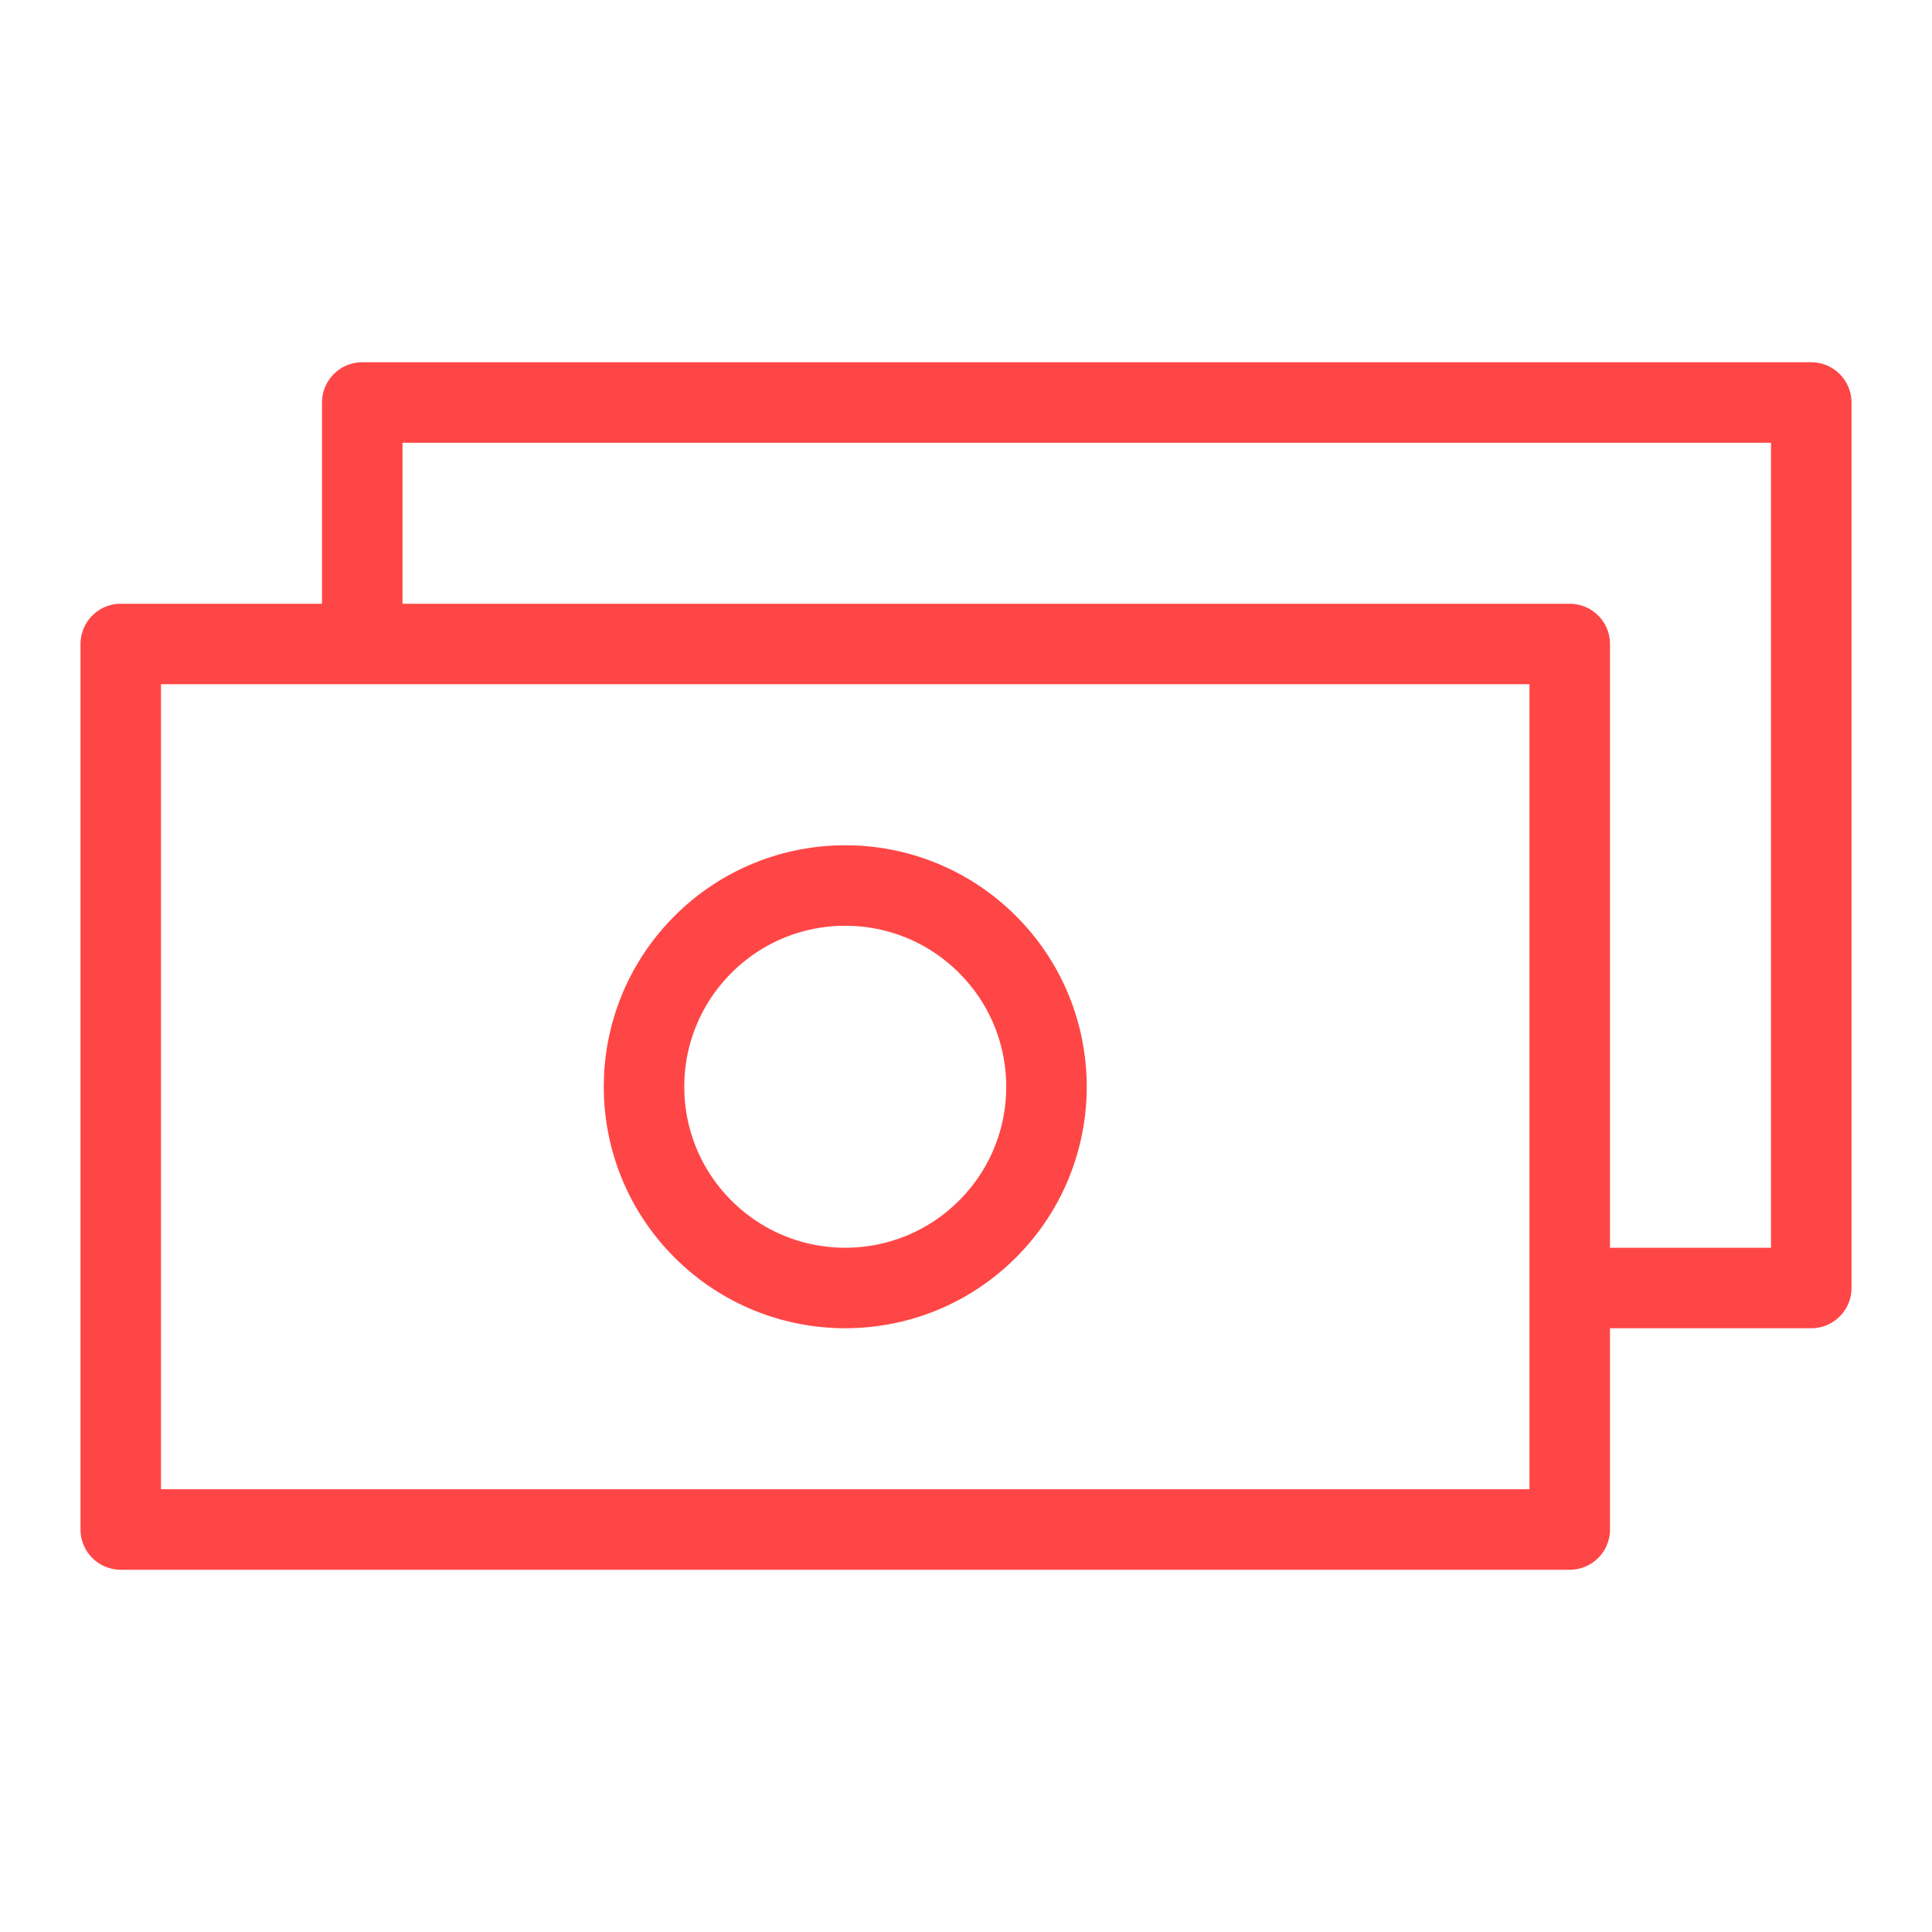
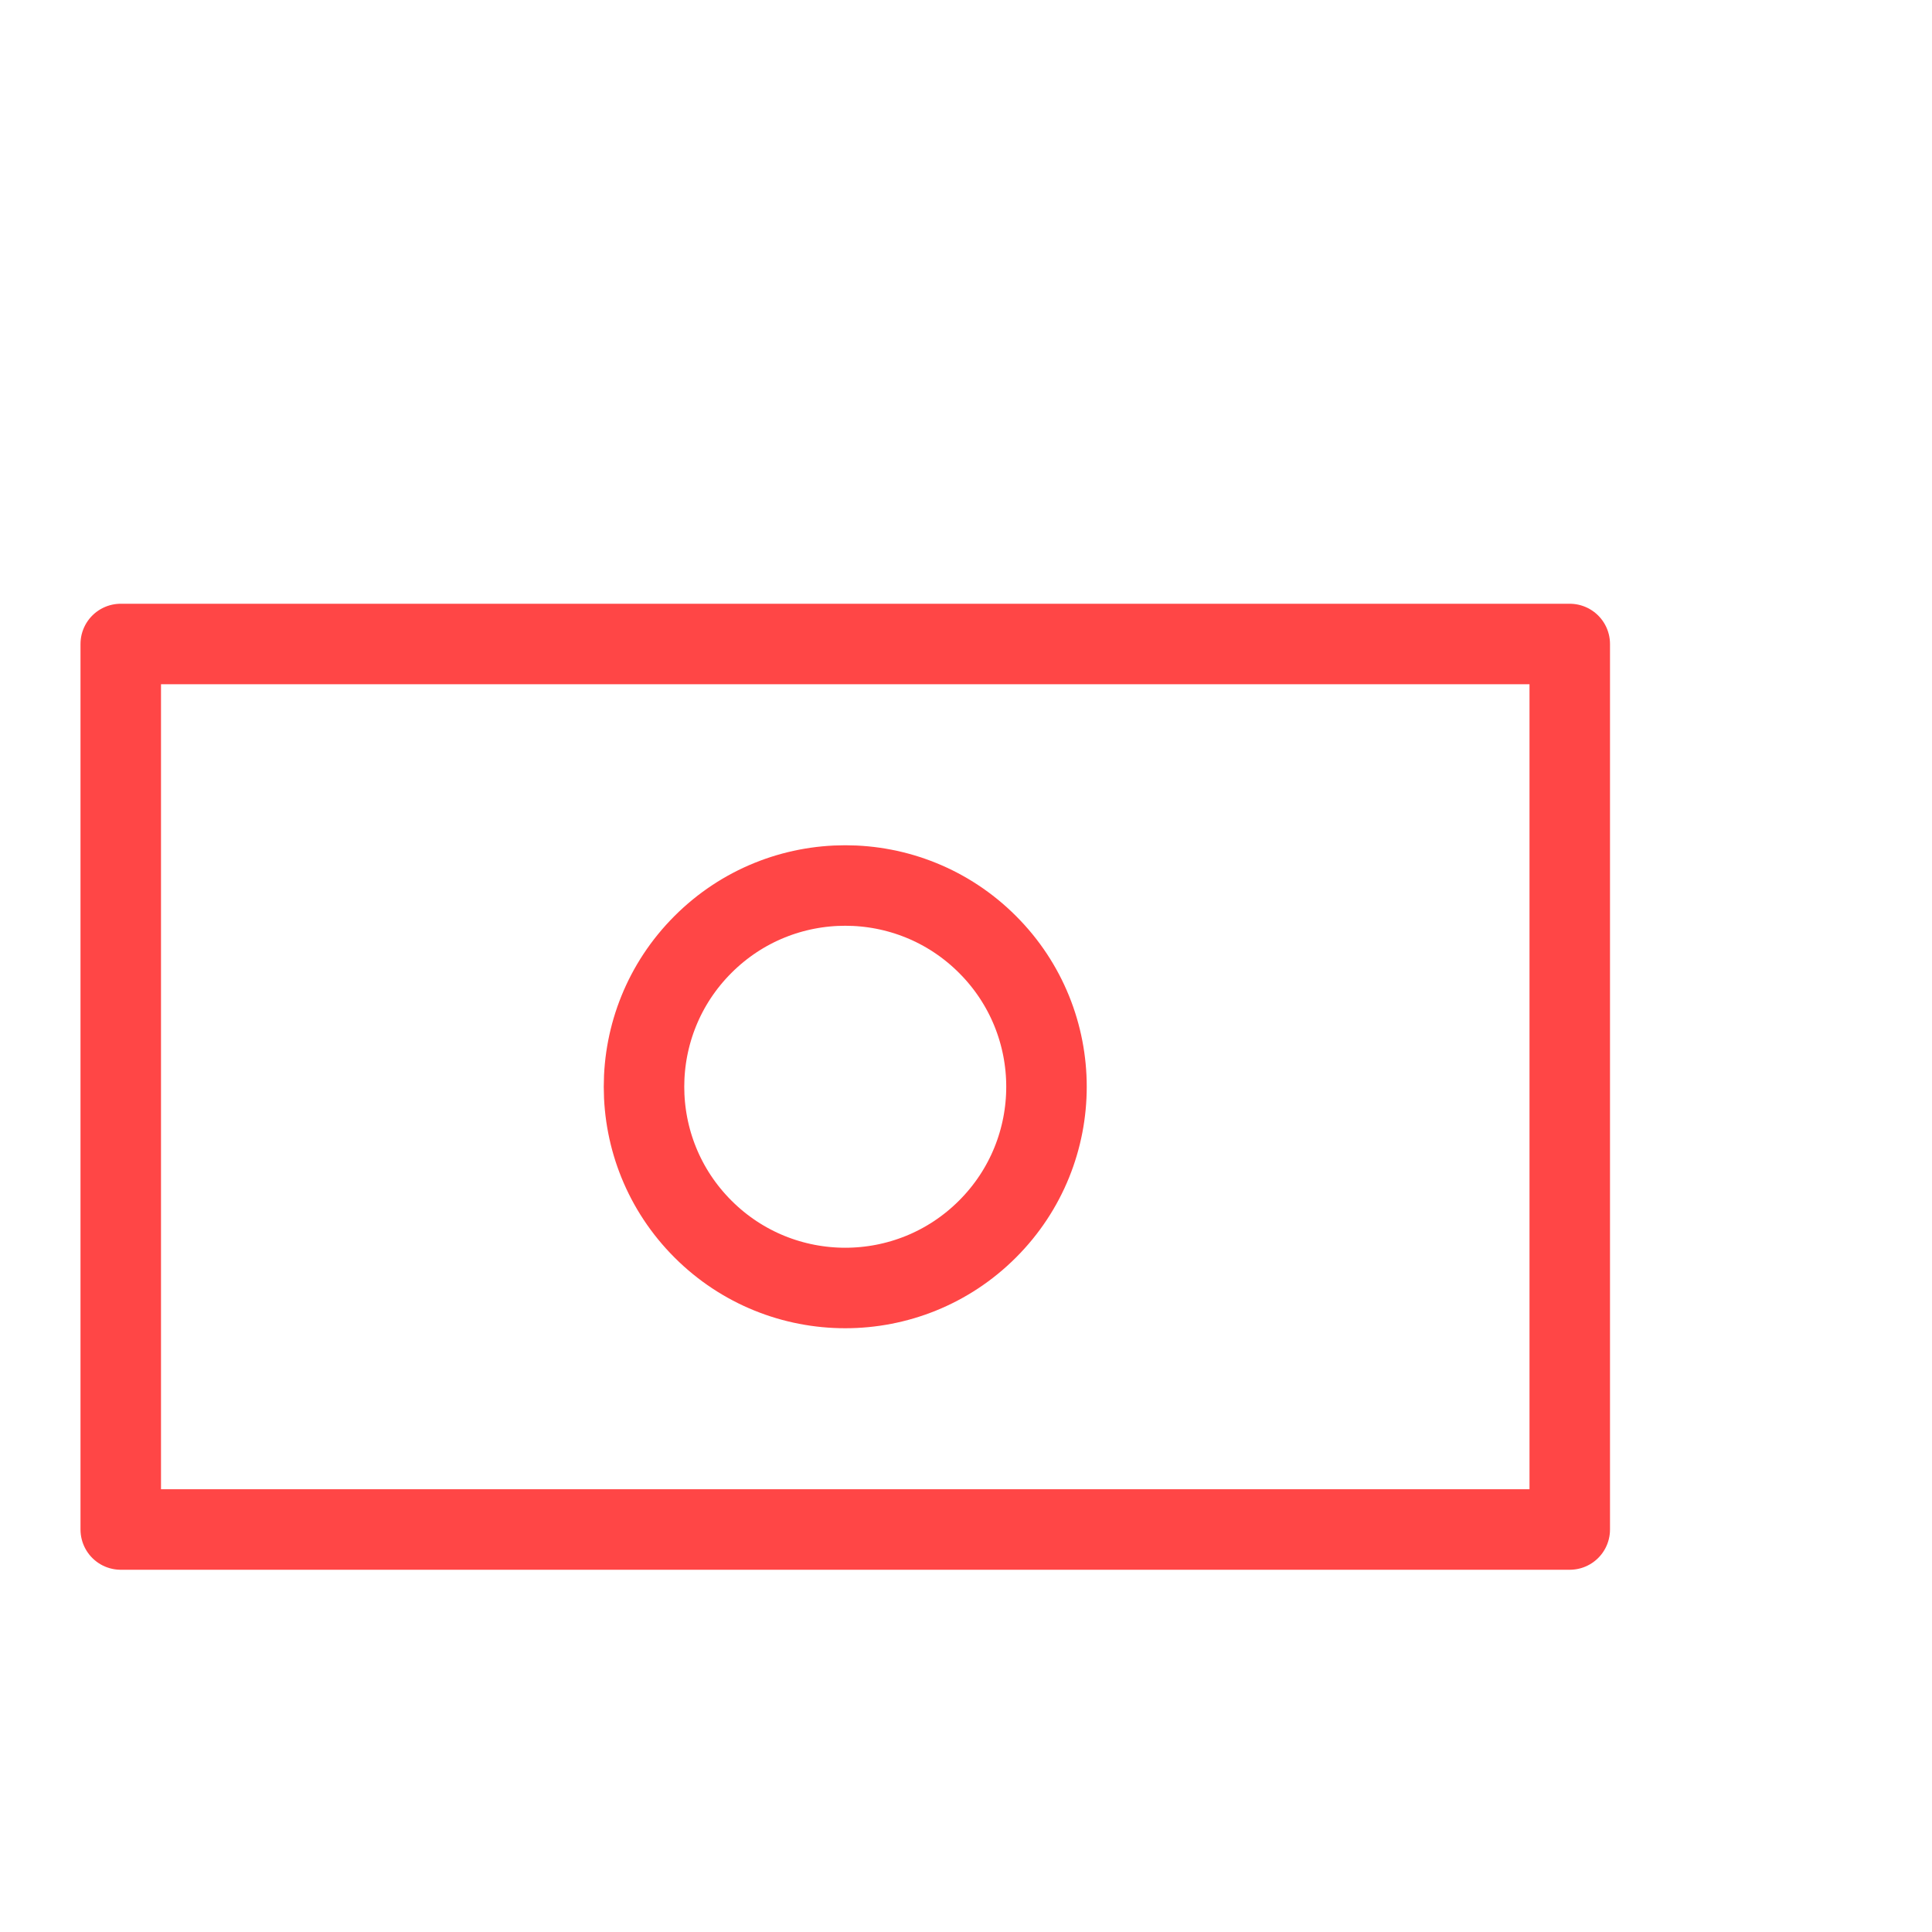
<svg xmlns="http://www.w3.org/2000/svg" width="48" height="48" viewBox="0 0 48 48" fill="none">
  <path d="M3 16H39V38H3V16Z" stroke="#FF4646" stroke-width="2" stroke-linejoin="round" />
-   <path d="M9 15.5V10H45V32H39.6" stroke="#FF4646" stroke-width="2" stroke-linejoin="round" />
  <path d="M24.535 23.465C26.488 25.417 26.488 28.583 24.535 30.535C22.583 32.488 19.417 32.488 17.465 30.535C15.512 28.583 15.512 25.417 17.465 23.465C19.417 21.512 22.583 21.512 24.535 23.465Z" stroke="#FF4646" stroke-width="2" stroke-linejoin="round" />
</svg>